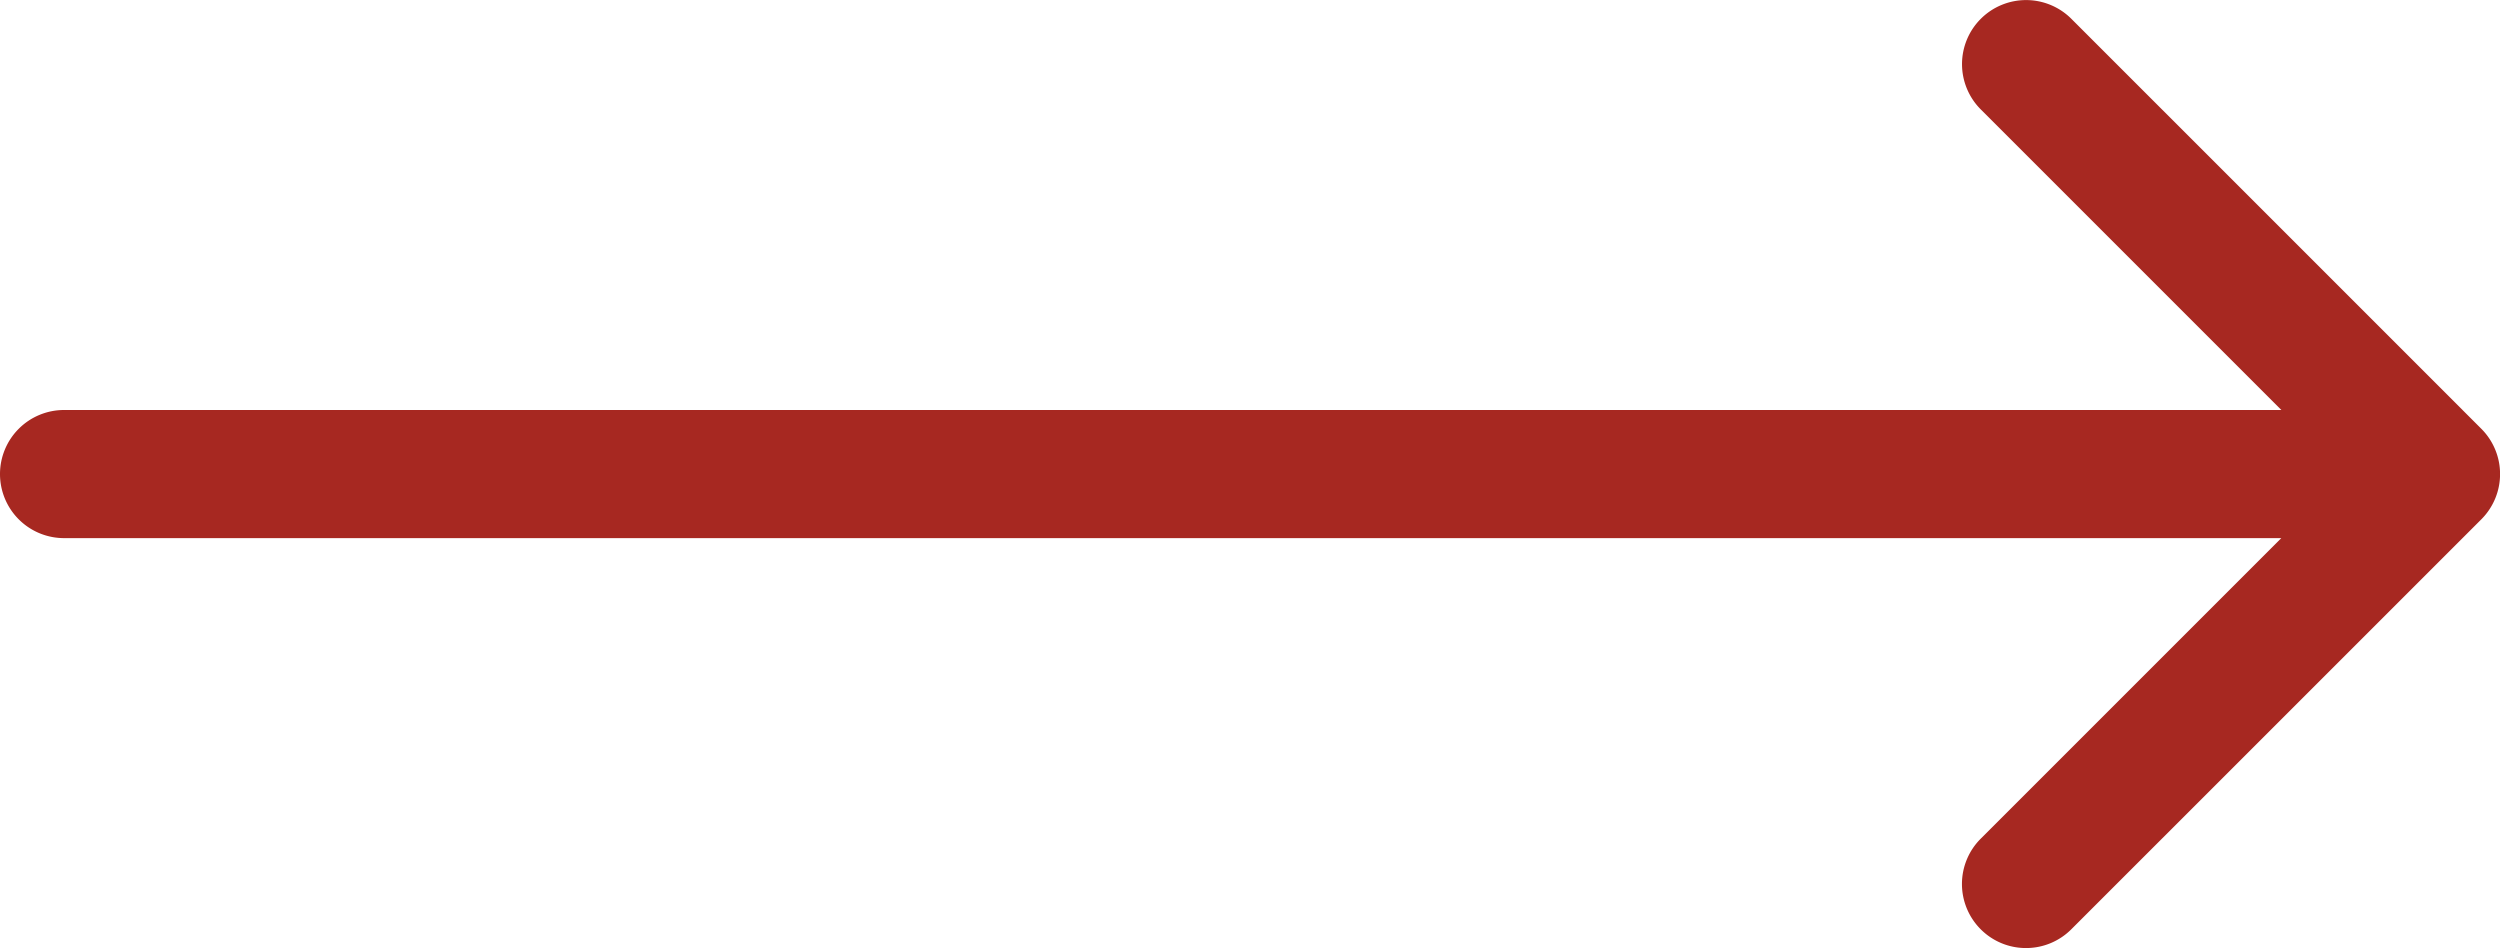
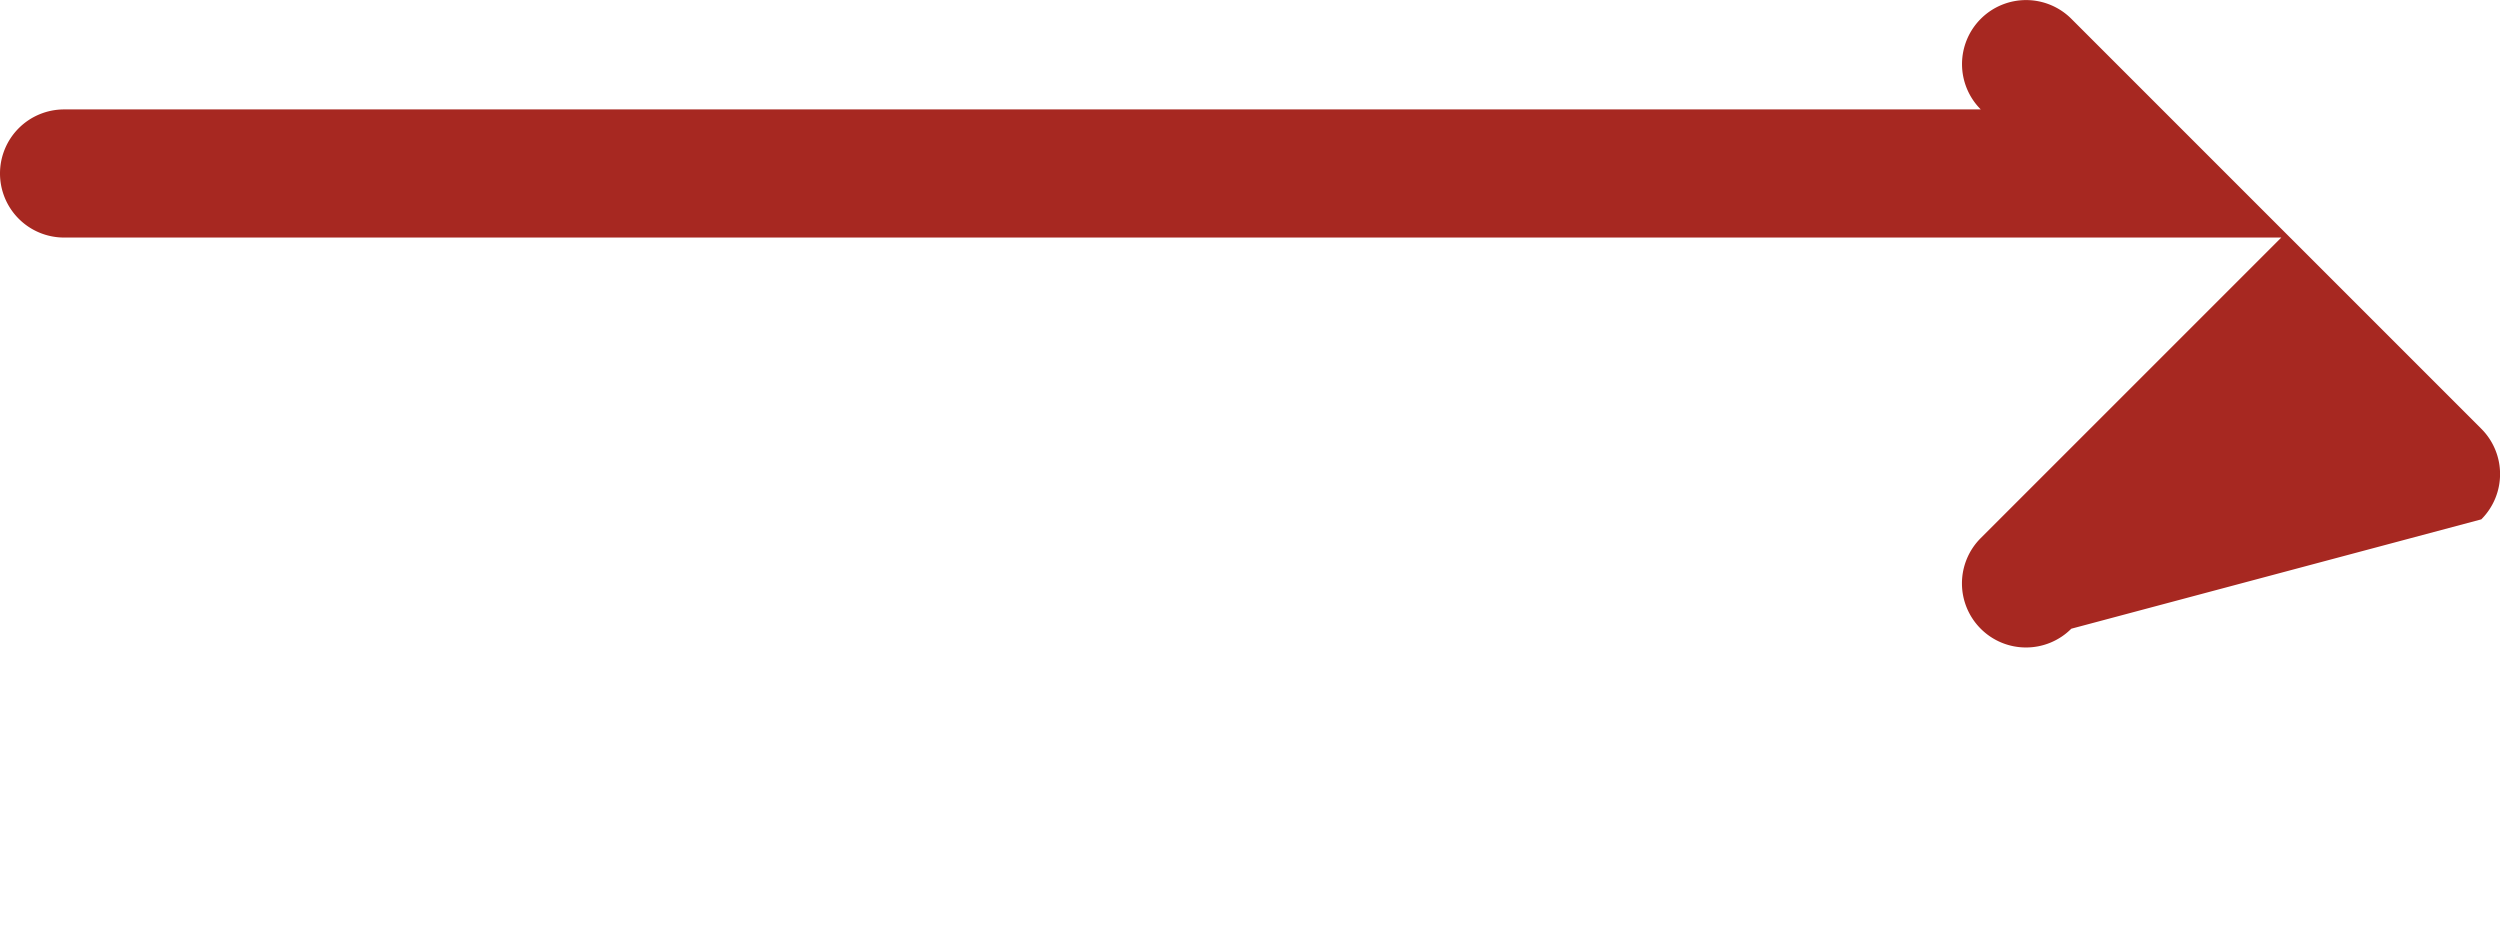
<svg xmlns="http://www.w3.org/2000/svg" width="36.372" height="13.793" viewBox="0 0 36.372 13.793">
  <defs>
    <style>.a{fill:#a72821;}</style>
  </defs>
-   <path class="a" d="M-3.9,48.154l-5.964-5.964a.932.932,0,0,0-1.318,0,.932.932,0,0,0,0,1.318l4.373,4.373H-39.068a.932.932,0,0,0-.932.932.932.932,0,0,0,.932.932H-6.81l-4.373,4.373a.932.932,0,0,0,0,1.318.929.929,0,0,0,.659.273.93.93,0,0,0,.659-.273L-3.9,49.472A.932.932,0,0,0-3.9,48.154Z" transform="translate(40 -41.916)" />
+   <path class="a" d="M-3.9,48.154l-5.964-5.964a.932.932,0,0,0-1.318,0,.932.932,0,0,0,0,1.318H-39.068a.932.932,0,0,0-.932.932.932.932,0,0,0,.932.932H-6.81l-4.373,4.373a.932.932,0,0,0,0,1.318.929.929,0,0,0,.659.273.93.93,0,0,0,.659-.273L-3.9,49.472A.932.932,0,0,0-3.9,48.154Z" transform="translate(40 -41.916)" />
</svg>